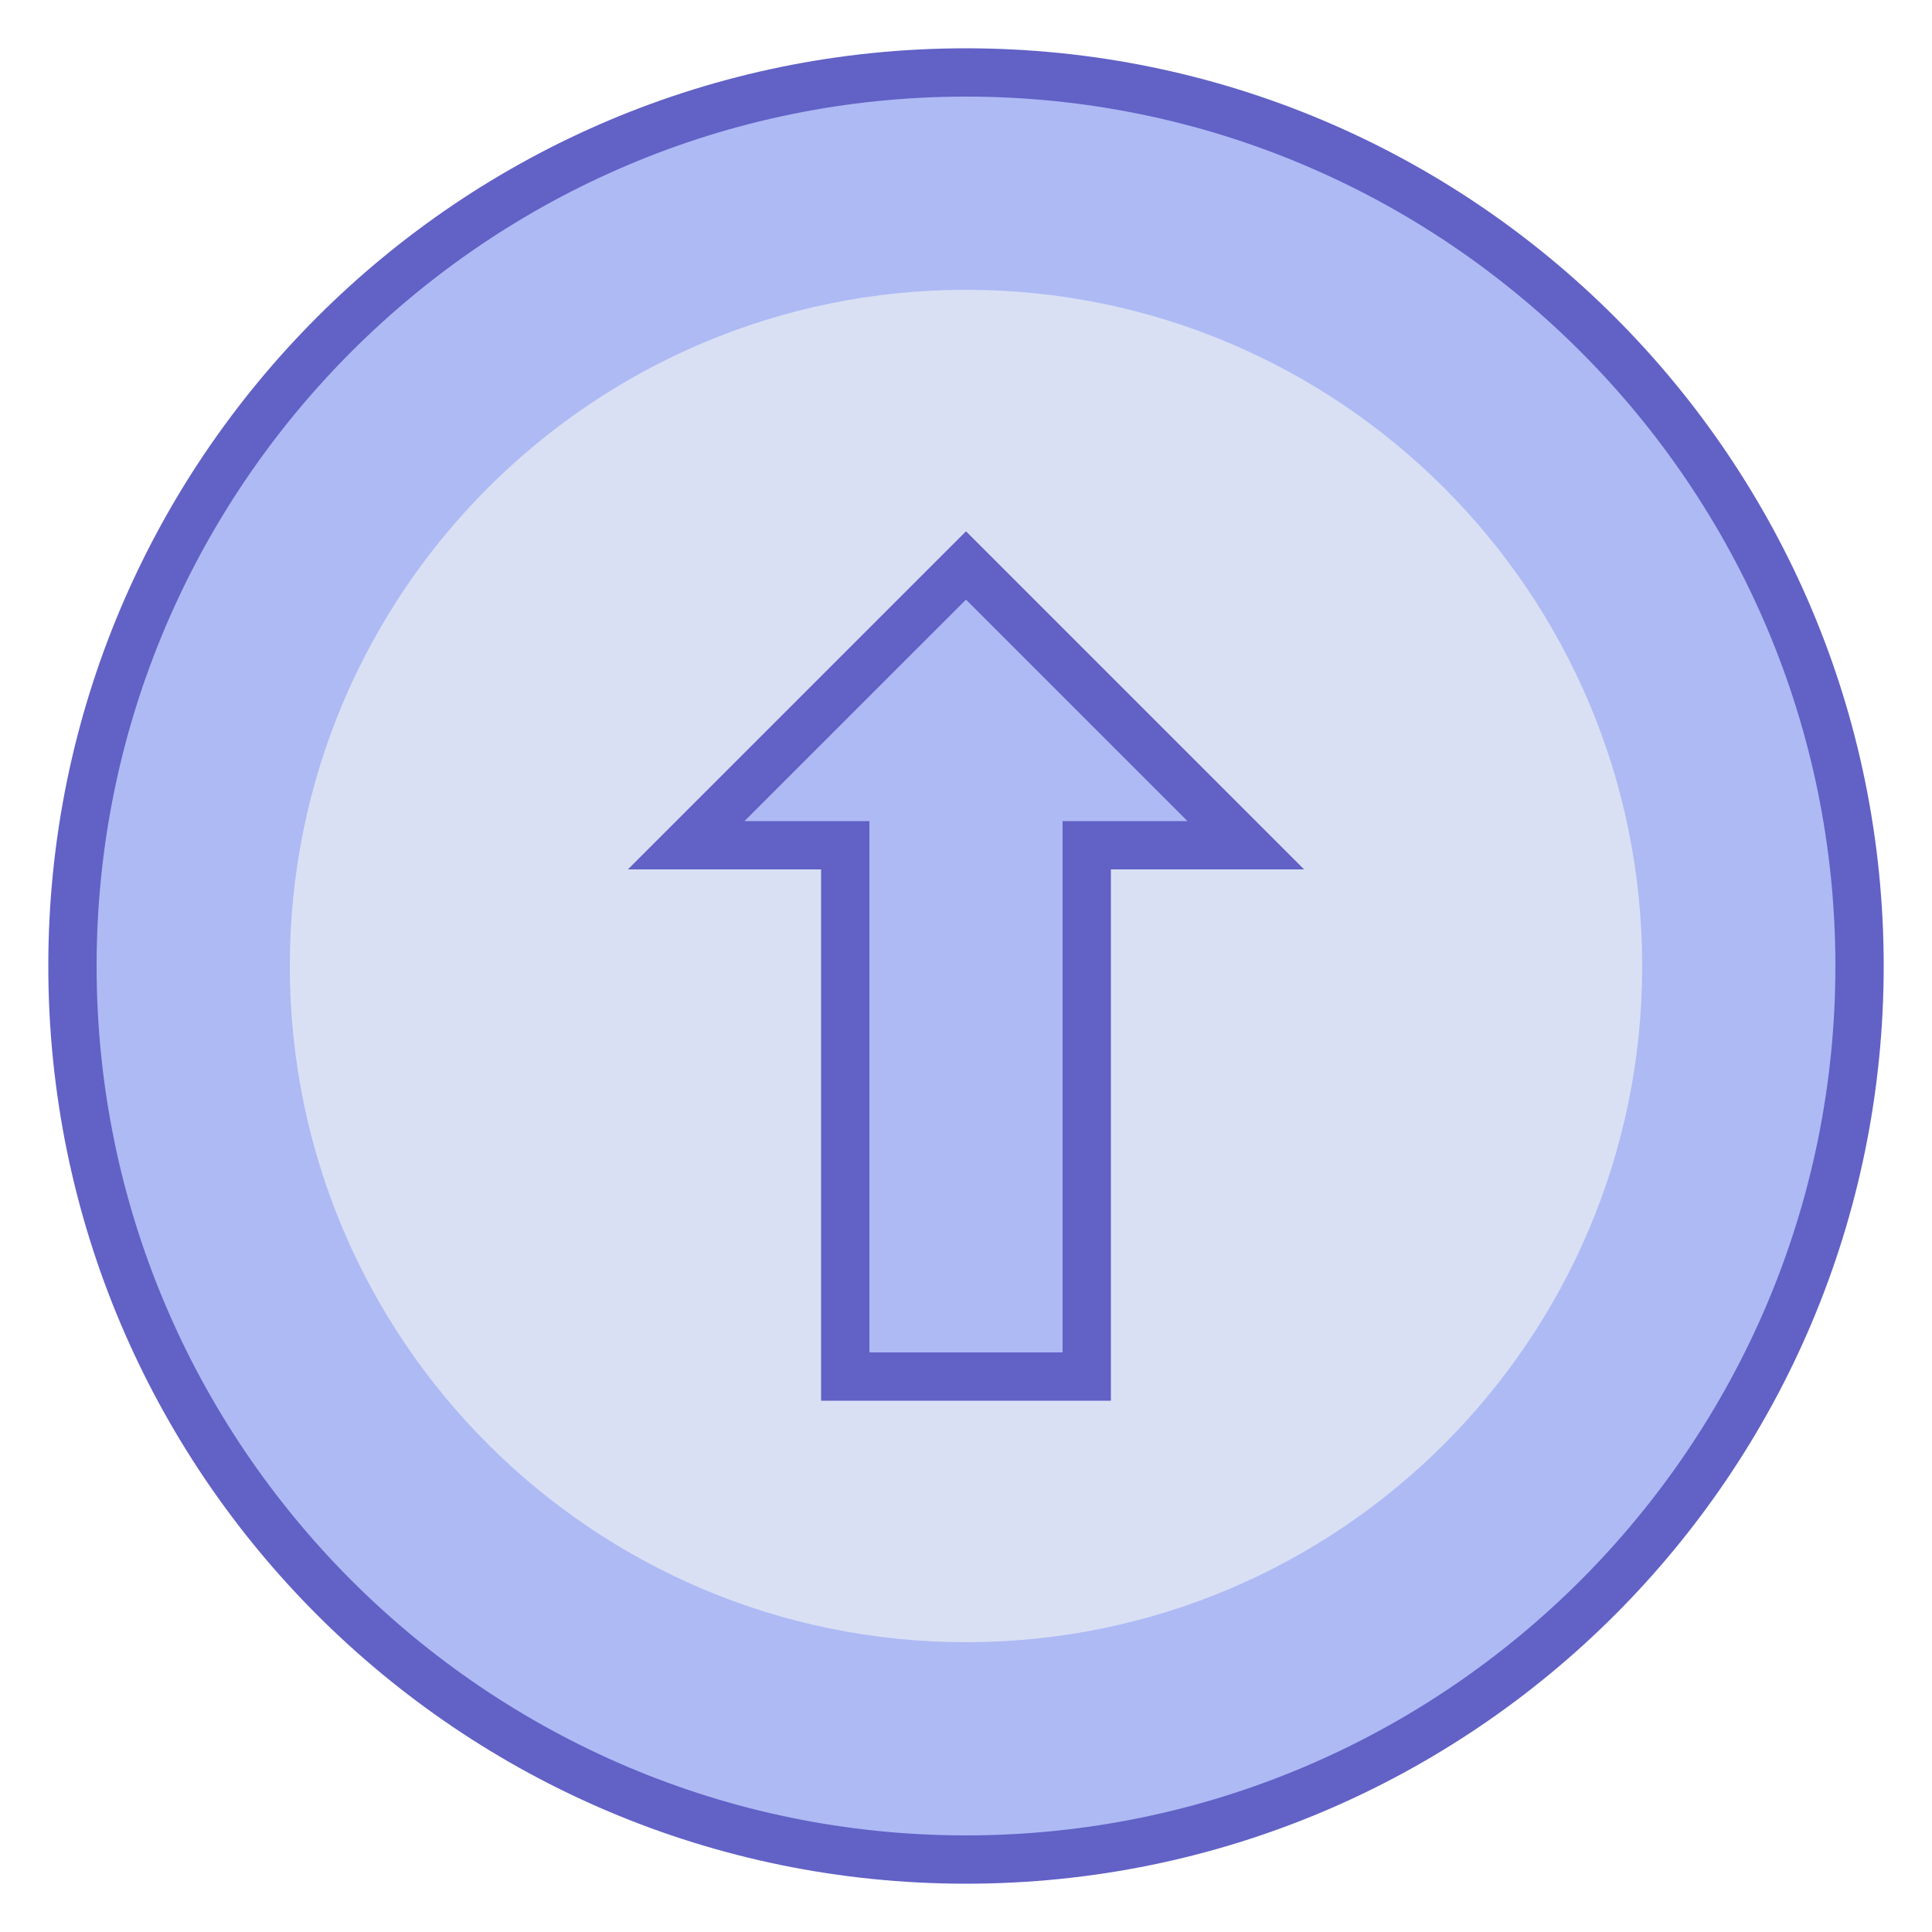
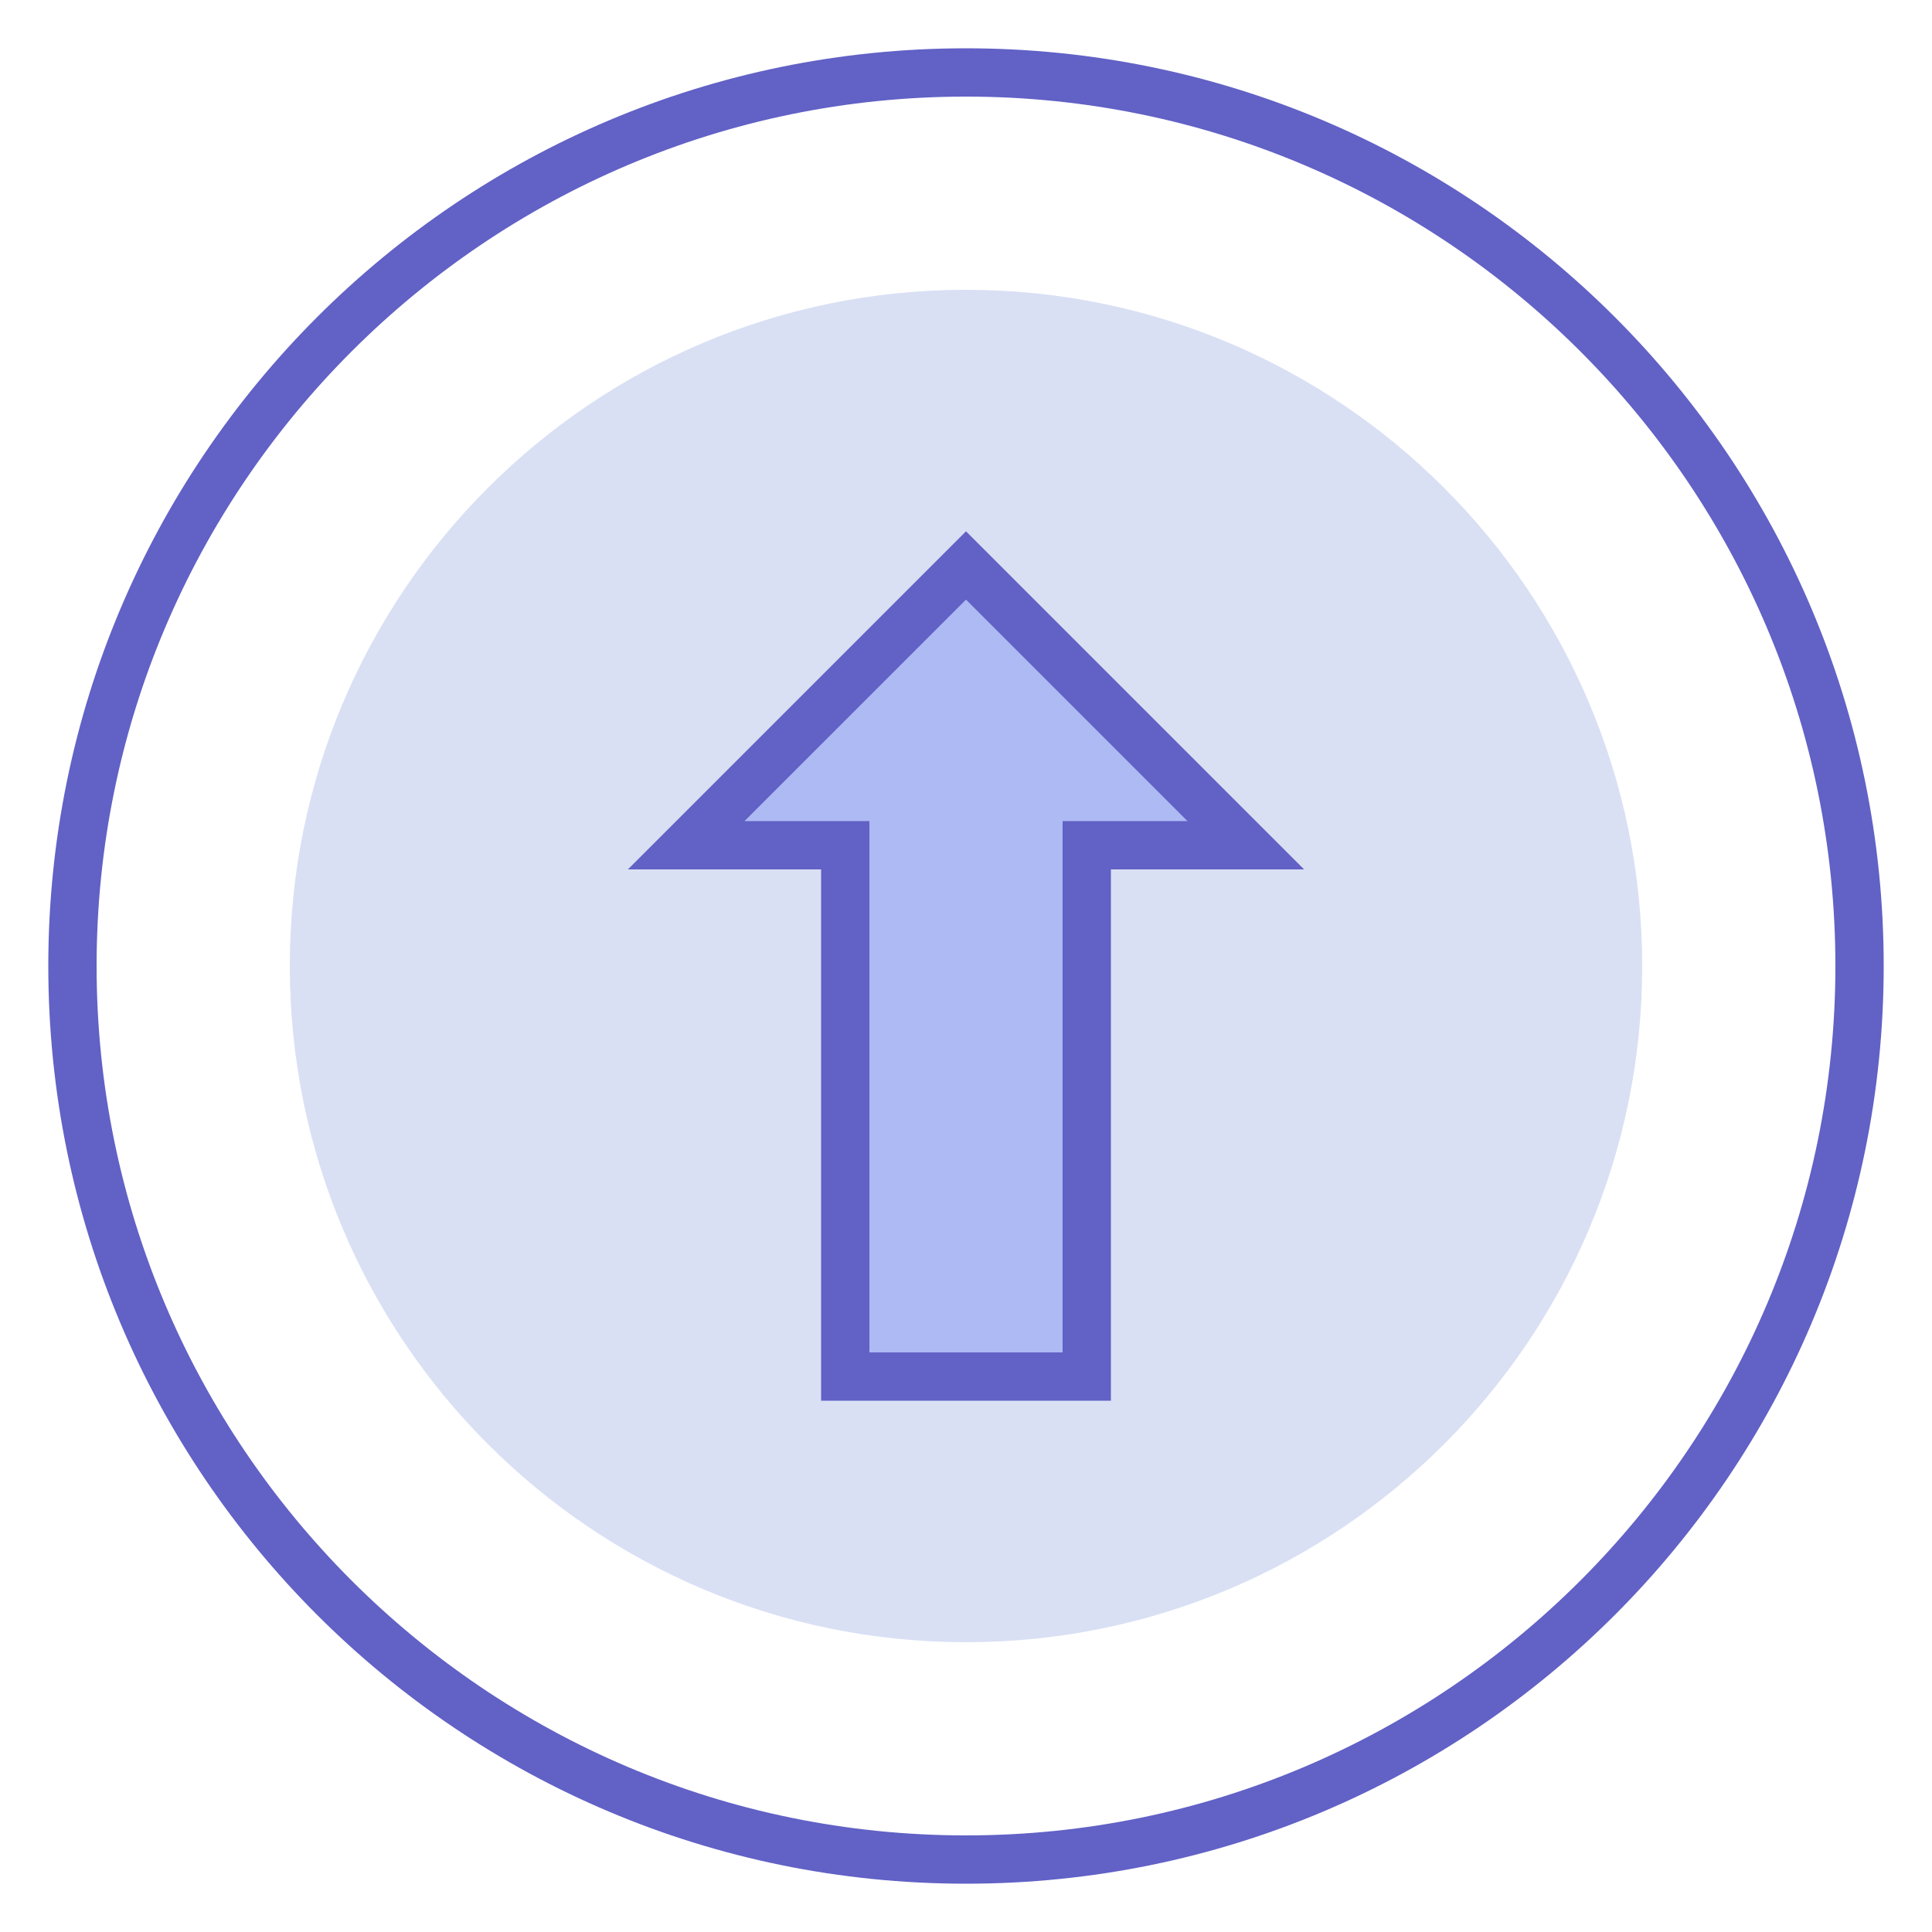
<svg xmlns="http://www.w3.org/2000/svg" version="1.1" id="Layer_1" x="0" y="0" width="96" height="96" viewBox="0 0 96 96" xml:space="preserve">
  <g id="surface1">
-     <path fill="#AEBAF4" d="M48 92.4C23.522 92.4 3.6 72.479 3.6 48 3.6 23.522 23.522 3.6 48 3.6c24.479 0 44.4 19.922 44.4 44.4 0 24.479-19.921 44.4-44.4 44.4z" />
    <path fill="#6161C6" d="M48 4.8c23.822 0 43.2 19.378 43.2 43.2 0 23.822-19.378 43.2-43.2 43.2C24.178 91.2 4.8 71.822 4.8 48 4.8 24.178 24.178 4.8 48 4.8m0-2.4C22.819 2.4 2.4 22.819 2.4 48c0 25.182 20.419 45.6 45.6 45.6 25.182 0 45.6-20.418 45.6-45.6C93.6 22.819 73.182 2.4 48 2.4z" />
    <path fill="#D9E0F4" d="M81.6 48c0 18.553-15.047 33.6-33.6 33.6S14.4 66.553 14.4 48 29.447 14.4 48 14.4 81.6 29.447 81.6 48z" />
    <path fill="#AEBAF4" d="M42 68.4V42h-7.903L48 28.097 61.903 42H54v26.4H42z" />
    <path fill="#6161C6" d="M48 29.794L59.006 40.8H52.8v26.4h-9.6V40.8h-6.207L48 29.794m0-3.394L31.2 43.2h9.6v26.4h14.4V43.2h9.6L48 26.4z" />
  </g>
</svg>